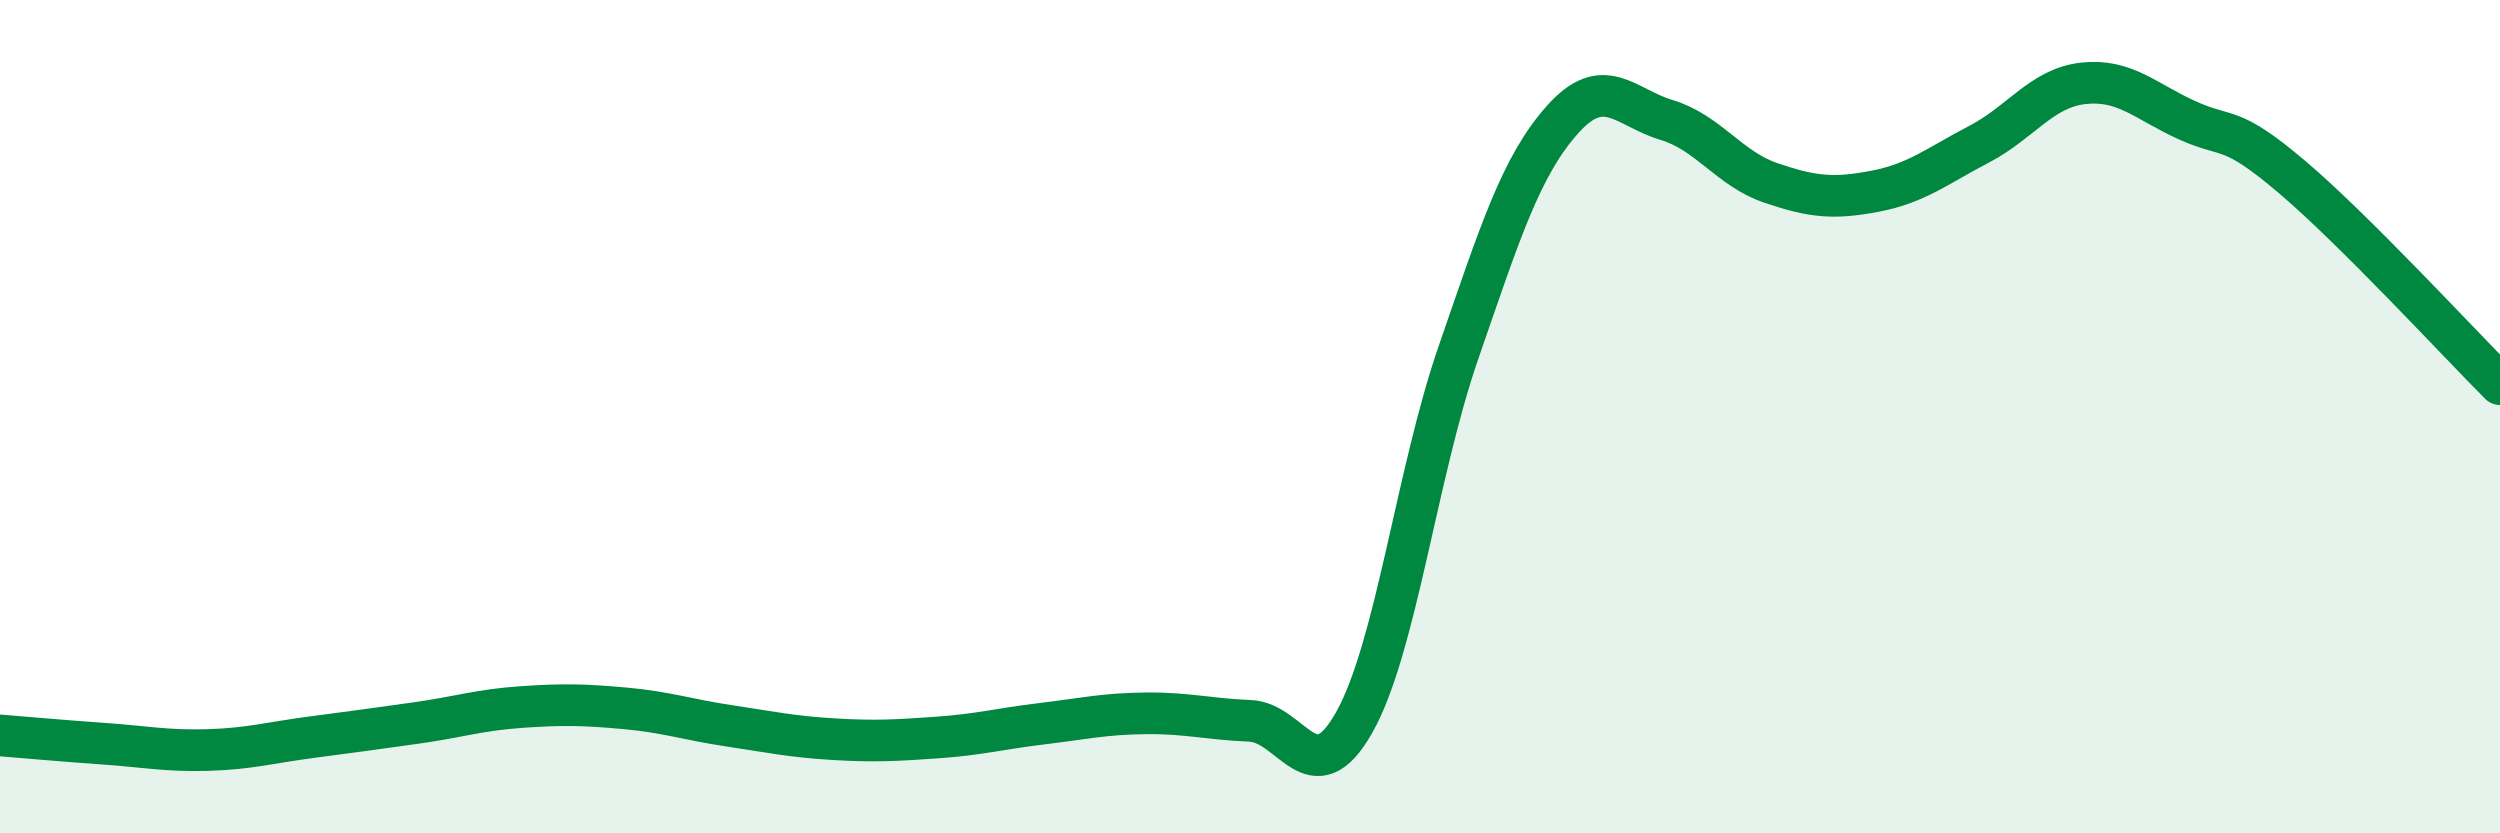
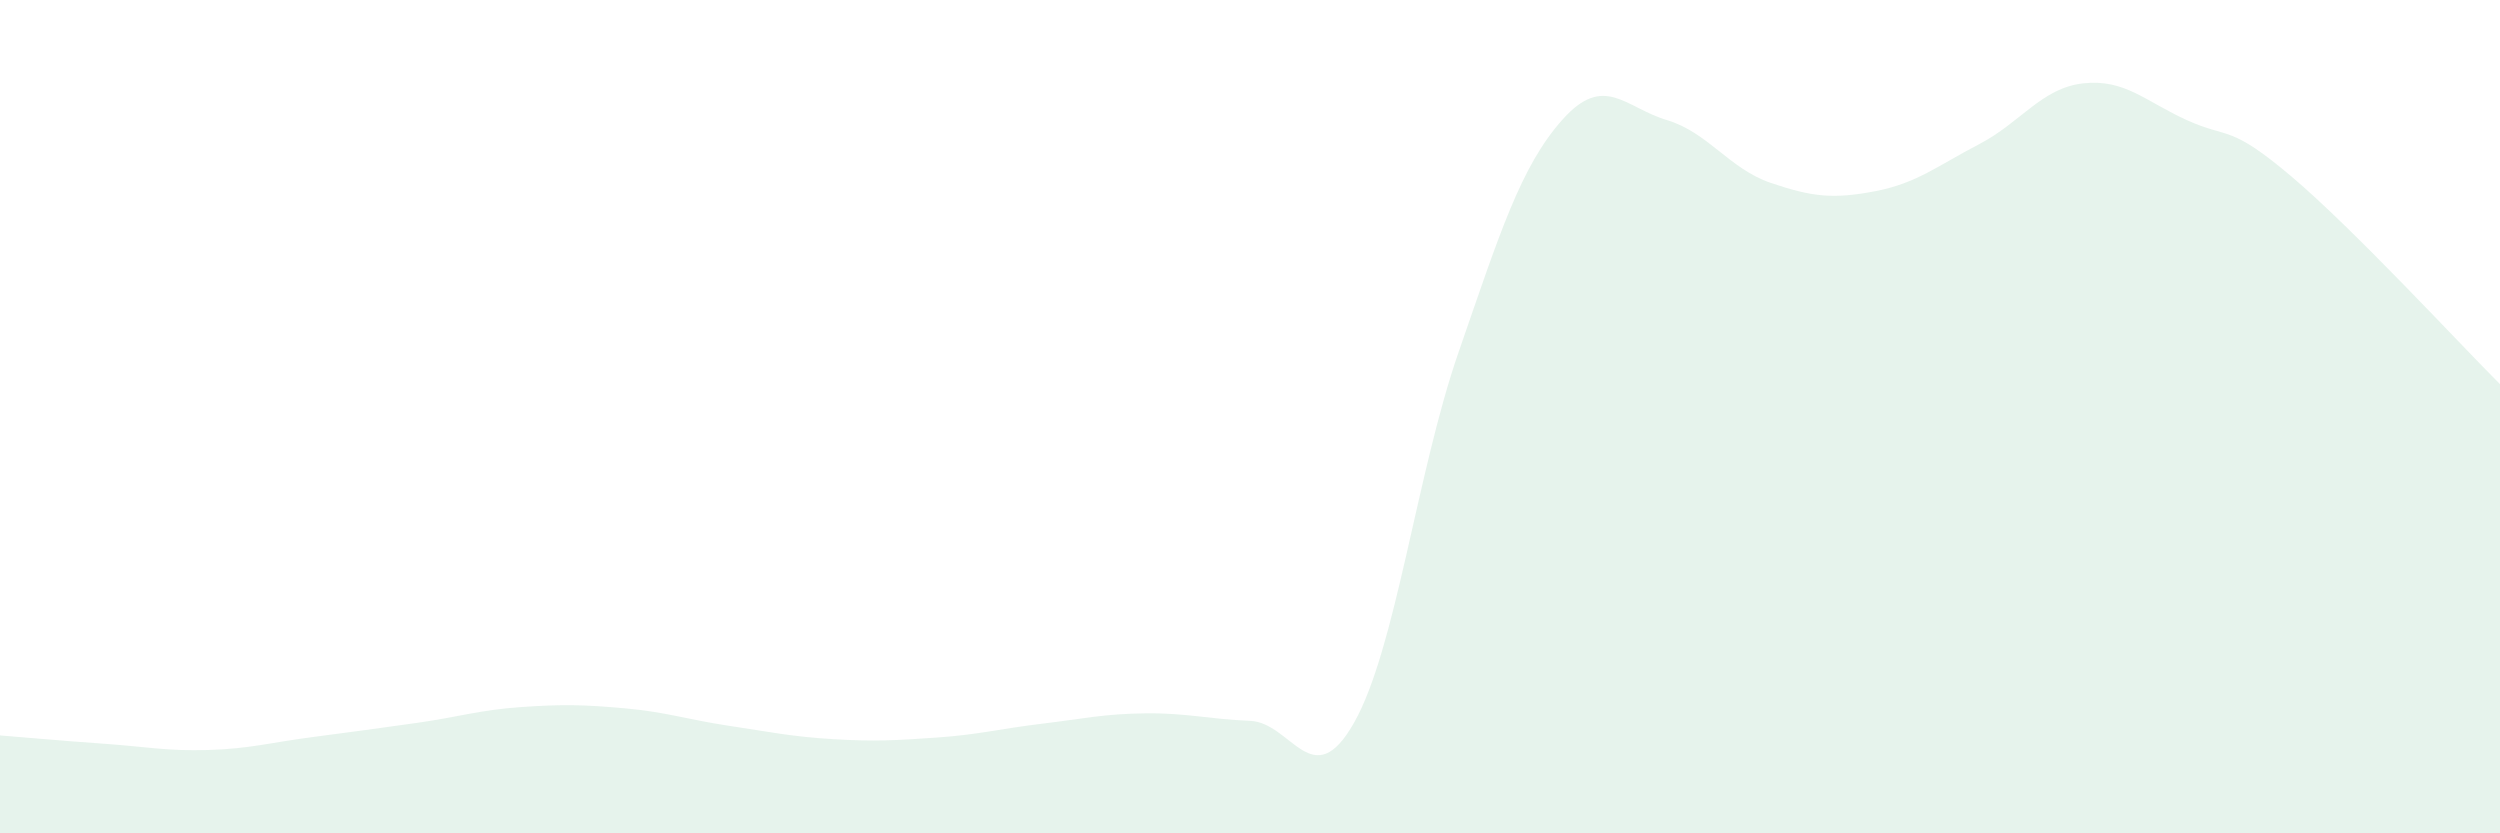
<svg xmlns="http://www.w3.org/2000/svg" width="60" height="20" viewBox="0 0 60 20">
  <path d="M 0,17.65 C 0.5,17.69 1.5,17.78 2.5,17.85 C 3.5,17.92 4,18.03 5,18 C 6,17.97 6.5,17.82 7.5,17.69 C 8.5,17.56 9,17.49 10,17.35 C 11,17.21 11.5,17.04 12.5,16.97 C 13.5,16.9 14,16.91 15,17 C 16,17.09 16.5,17.27 17.5,17.42 C 18.5,17.57 19,17.68 20,17.74 C 21,17.8 21.5,17.77 22.5,17.7 C 23.5,17.63 24,17.49 25,17.37 C 26,17.25 26.5,17.13 27.5,17.12 C 28.5,17.11 29,17.26 30,17.3 C 31,17.34 31.5,19.11 32.5,17.34 C 33.5,15.57 34,11.36 35,8.47 C 36,5.58 36.5,3.99 37.5,2.87 C 38.5,1.75 39,2.58 40,2.88 C 41,3.18 41.5,4.05 42.5,4.39 C 43.5,4.73 44,4.78 45,4.59 C 46,4.4 46.5,3.98 47.5,3.46 C 48.5,2.94 49,2.11 50,2 C 51,1.89 51.5,2.44 52.5,2.89 C 53.5,3.34 53.5,2.97 55,4.24 C 56.5,5.51 59,8.22 60,9.22L60 20L0 20Z" fill="#008740" opacity="0.1" stroke-linecap="round" stroke-linejoin="round" />
-   <path d="M 0,17.65 C 0.5,17.69 1.5,17.78 2.5,17.85 C 3.5,17.92 4,18.03 5,18 C 6,17.97 6.5,17.82 7.5,17.69 C 8.5,17.56 9,17.49 10,17.35 C 11,17.21 11.5,17.04 12.5,16.97 C 13.5,16.9 14,16.91 15,17 C 16,17.09 16.5,17.27 17.5,17.42 C 18.5,17.57 19,17.68 20,17.74 C 21,17.8 21.5,17.77 22.5,17.7 C 23.5,17.63 24,17.49 25,17.37 C 26,17.25 26.5,17.13 27.5,17.12 C 28.5,17.11 29,17.26 30,17.3 C 31,17.34 31.5,19.11 32.5,17.34 C 33.5,15.57 34,11.36 35,8.47 C 36,5.58 36.5,3.99 37.5,2.87 C 38.5,1.75 39,2.58 40,2.88 C 41,3.18 41.5,4.05 42.5,4.39 C 43.5,4.73 44,4.78 45,4.59 C 46,4.4 46.5,3.98 47.5,3.46 C 48.5,2.94 49,2.11 50,2 C 51,1.89 51.5,2.44 52.5,2.89 C 53.5,3.34 53.5,2.97 55,4.24 C 56.5,5.51 59,8.22 60,9.22" stroke="#008740" stroke-width="1" fill="none" stroke-linecap="round" stroke-linejoin="round" />
</svg>